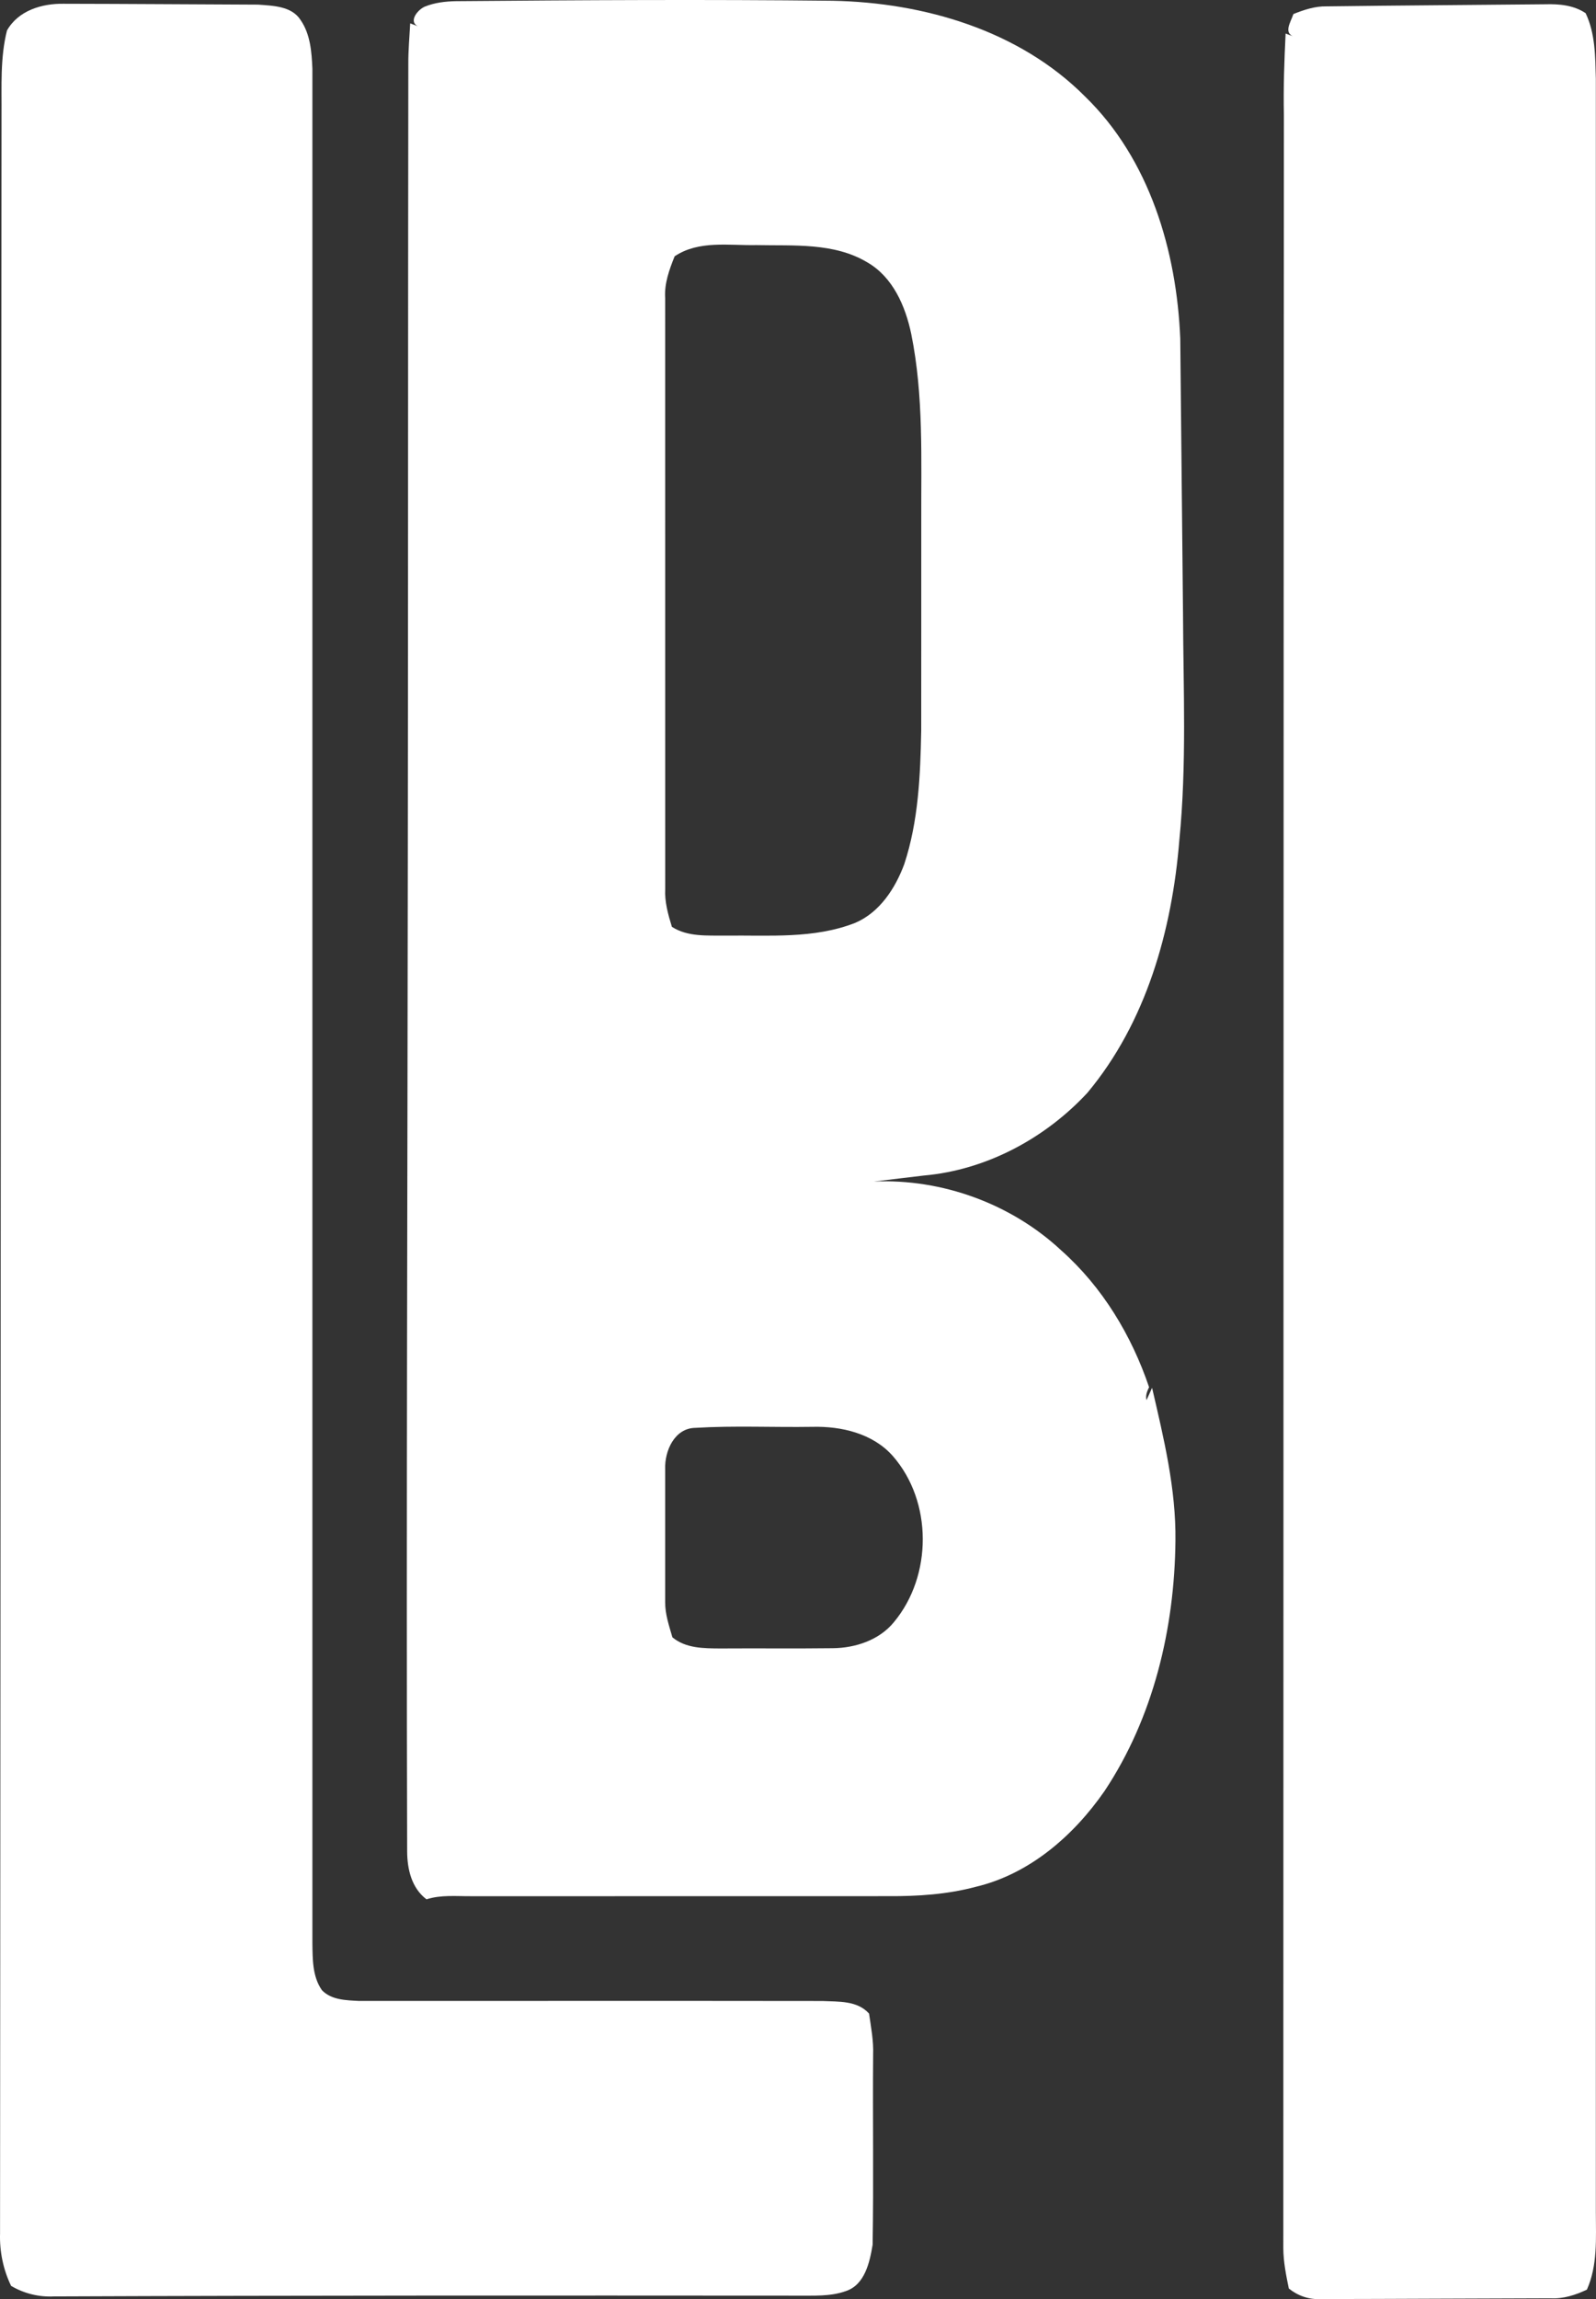
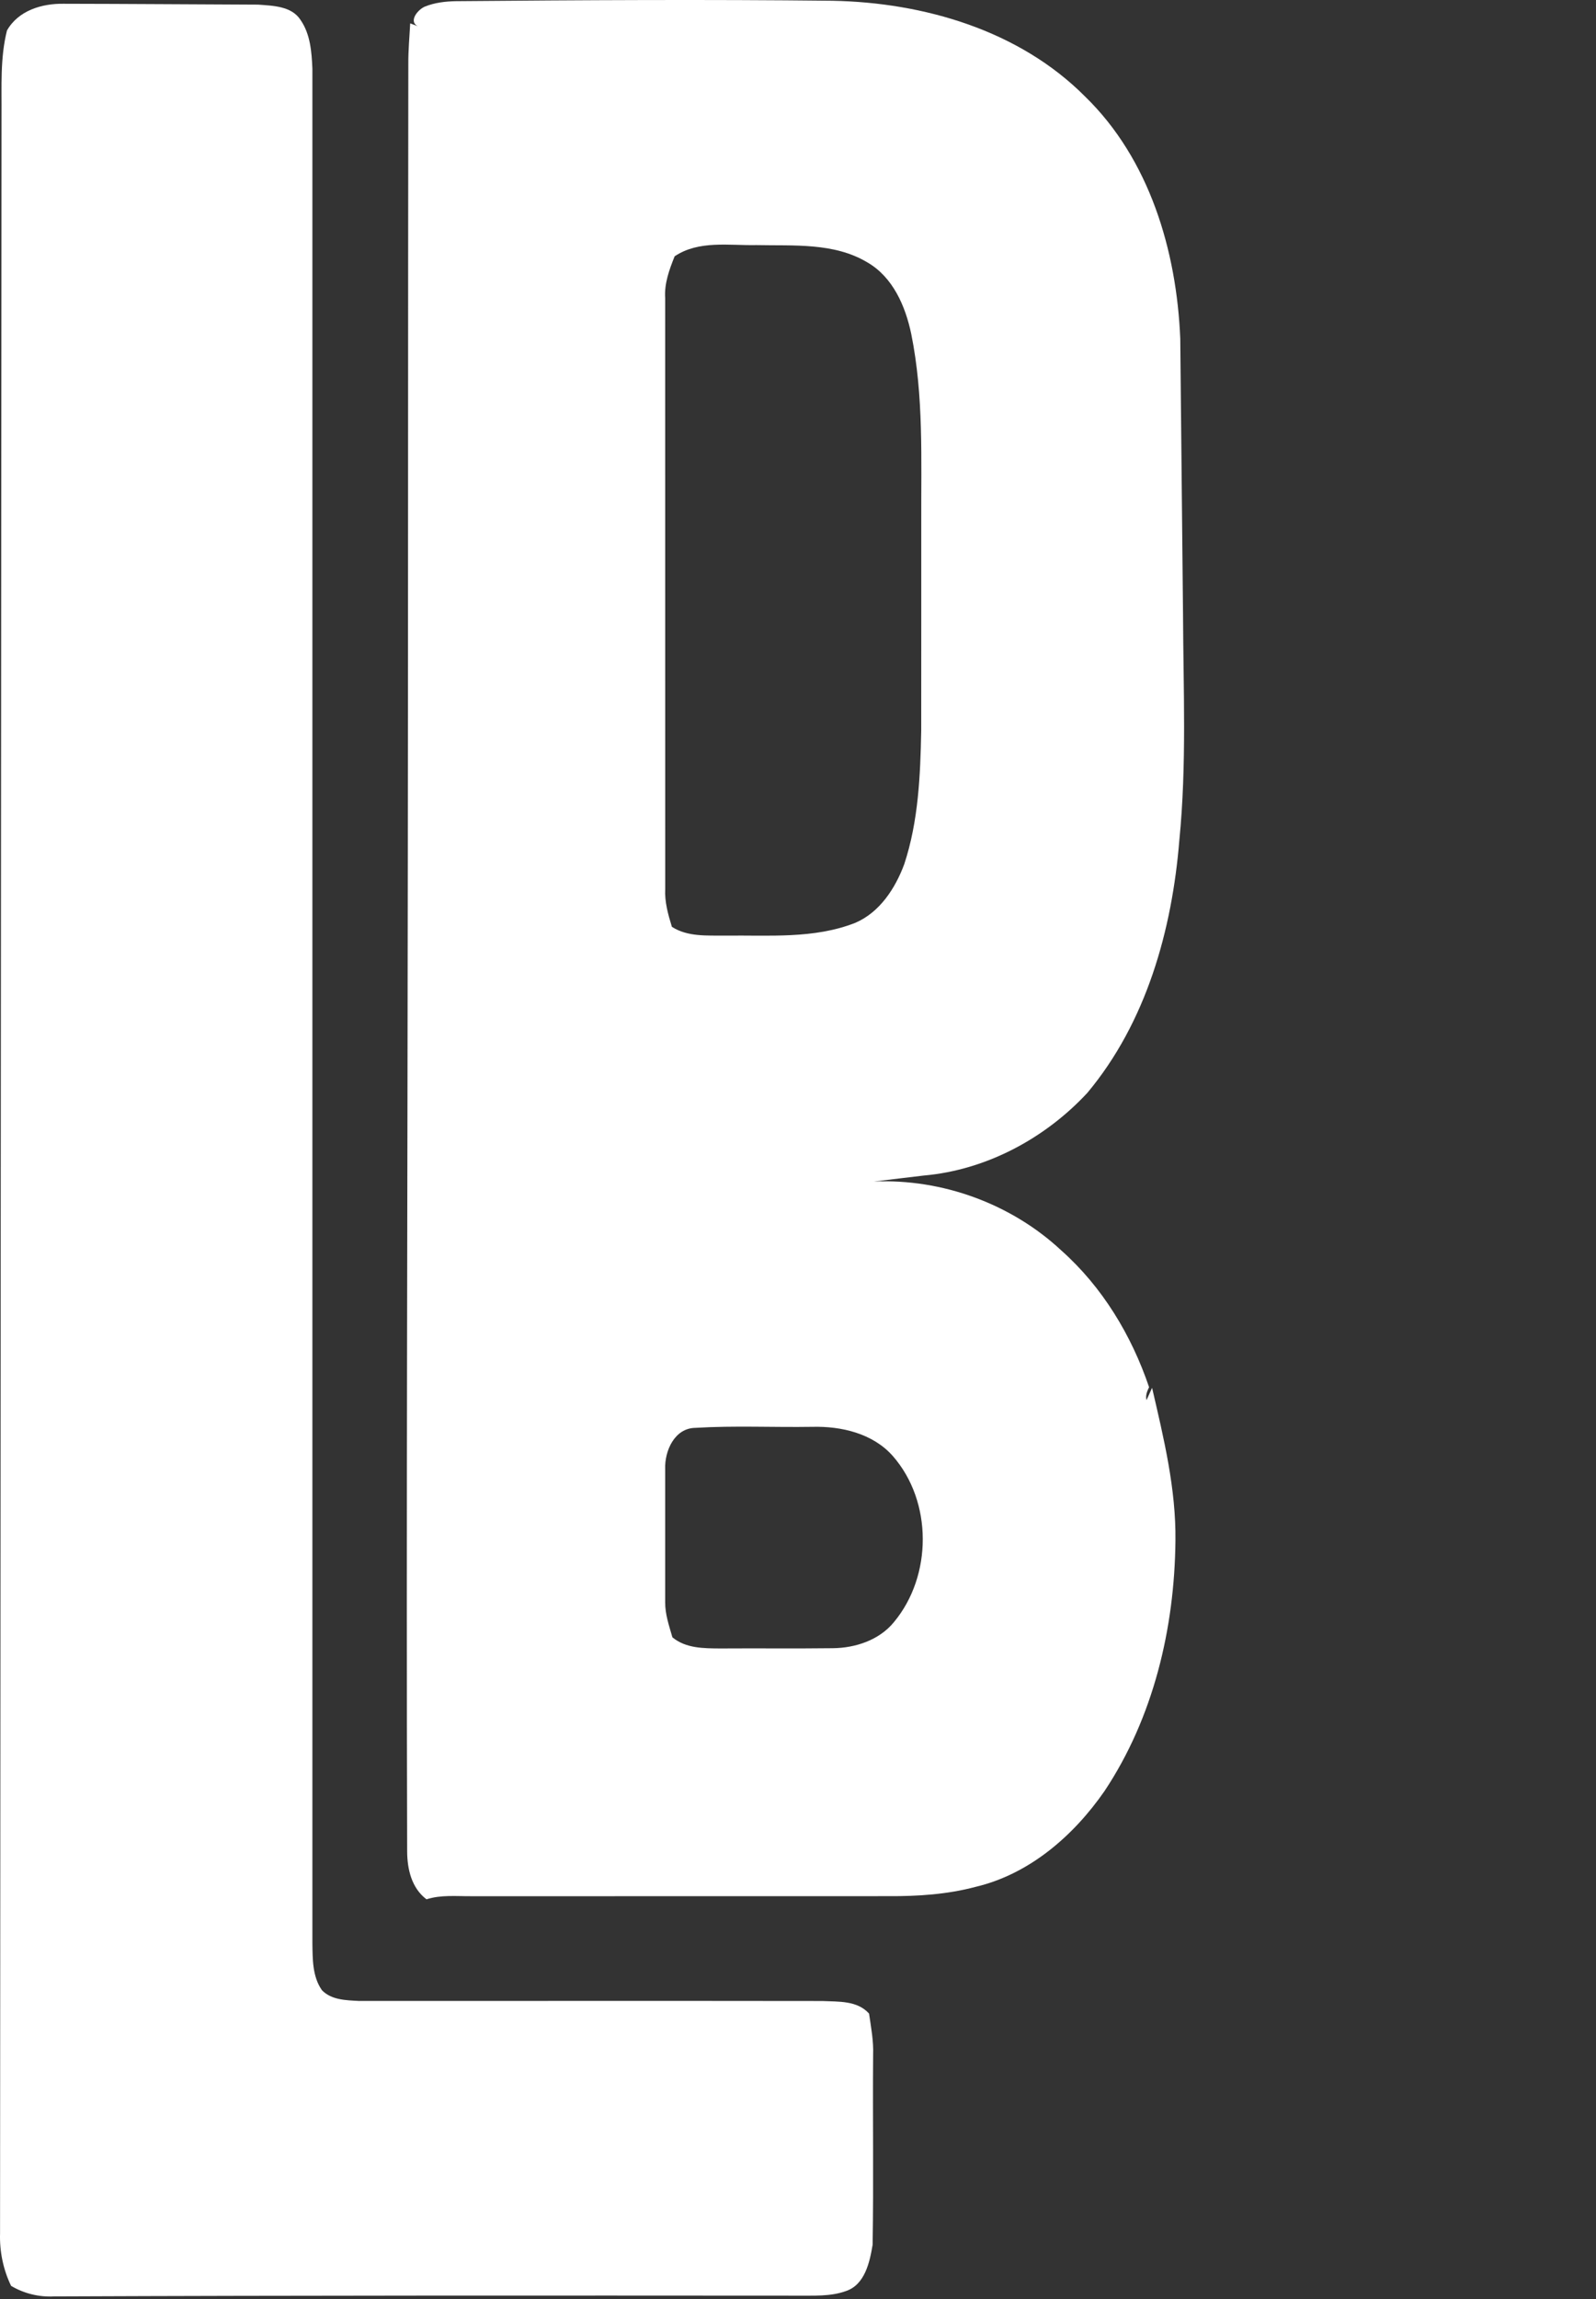
<svg xmlns="http://www.w3.org/2000/svg" version="1.1" id="Layer_1" x="0px" y="0px" width="313.598px" height="451.483px" viewBox="0 0 313.598 451.483" enable-background="new 0 0 313.598 451.483" xml:space="preserve">
  <rect x="0" y="0" width="313.598" height="451.483" fill="#333333" stroke="none" />
  <g>
    <path fill="none" d="M-184.399-110.471h666v666h-666V-110.471z M89.601,0.229c-2.1,0.04-4.23,0.29-6.18,1.09   c-1.57,0.73-3.43,3.28-0.82,4.02c-0.5-0.19-1.5-0.56-2-0.75c-0.14,2.65-0.39,5.31-0.37,7.97c-0.07,51.64-0.03,103.29-0.1,154.93   c-0.05,65.36-0.31,130.72-0.13,196.09c0.02,3.48,0.87,7.18,3.8,9.39c2.84-0.91,5.83-0.59,8.77-0.61   c27.35-0.01,54.69,0.01,82.03-0.01c5.75,0.03,11.54-0.34,17.11-1.83c10.57-2.5,19.24-10.04,25.31-18.8   c9.61-14.43,13.77-31.94,13.94-49.14c0.13-10.22-2.3-20.18-4.59-30.05l-1.09,2.42c-0.24-0.9,0.11-1.75,0.5-2.55   c-3.44-10.17-9.18-19.68-17.24-26.84c-9.83-9.17-23.41-14.12-36.83-13.54c3.28-0.39,6.55-0.8,9.83-1.18   c12.25-1.08,23.8-7.28,32.11-16.23c11.58-13.85,16.64-31.91,18.08-49.63c1.46-14.79,0.78-29.66,0.72-44.5   c-0.2-17.99-0.34-35.99-0.54-53.98c-0.71-17.25-6.03-35.24-18.71-47.55c-12.94-13-31.68-18.46-49.65-18.8   C138.9-0.121,114.25,0.019,89.601,0.229z M1.371,5.989c-1.37,5.43-1.02,11.07-1.07,16.61c-0.09,138.66-0.22,277.32-0.29,415.97   c-0.11,3.55,0.62,7.11,2.17,10.31c2.56,1.51,5.48,2.22,8.44,2.07c48.68-0.2,97.35-0.18,146.03-0.15c3.18-0.03,6.48,0.2,9.53-0.89   c3.75-1.23,4.71-5.66,5.28-9.1c0.21-12.43,0-24.88,0.1-37.32c0.1-2.72-0.41-5.4-0.8-8.08c-2.32-2.59-5.99-2.32-9.16-2.47   c-30.36-0.04-60.71-0.01-91.07-0.01c-2.51-0.14-5.41-0.17-7.28-2.12c-1.89-2.7-1.82-6.14-1.87-9.28c0-122.68,0-245.36,0-368.03   c-0.14-3.27-0.39-6.76-2.3-9.54c-1.75-2.78-5.45-2.83-8.38-3.05c-12.73-0.05-25.46-0.15-38.19-0.17   C8.241,0.669,3.591,2.059,1.371,5.989z M260.67,1.249c-2.29-0.05-4.45,0.68-6.53,1.51c-0.51,1.59-2.15,3.84,0.36,4.54   c-0.47-0.18-1.42-0.53-1.89-0.71c-0.26,5.31-0.45,10.62-0.34,15.94c-0.08,139.67-0.07,279.35-0.11,419.02   c0.02,2.65,0.55,5.26,1.08,7.85c1.79,1.44,3.98,2.2,6.3,2.07c15.04-0.02,30.07-0.12,45.11-0.15c2.51,0.14,4.91-0.64,7.16-1.7   c2.12-4.75,1.77-10.05,1.76-15.12c0-139.66,0-279.33,0-419c-0.12-4.35-0.09-8.89-2.01-12.91c-2.34-1.58-5.21-1.83-7.95-1.75   C289.291,0.989,274.98,1.059,260.67,1.249z" />
-     <path fill="none" d="M132.561,50.329c4.74-3.18,10.68-2.09,16.05-2.2c7.31,0.16,15.27-0.53,21.81,3.39   c5.03,2.9,7.49,8.61,8.63,14.06c2.47,12.17,1.92,24.65,1.97,36.99c-0.01,13.64,0.01,27.28-0.01,40.92   c-0.17,8.81-0.55,17.77-3.33,26.2c-1.76,4.75-4.82,9.47-9.63,11.53c-8.12,3.19-16.97,2.4-25.49,2.51   c-3.55-0.05-7.42,0.29-10.54-1.73c-0.75-2.43-1.45-4.91-1.31-7.47c-0.01-38.67,0-77.33-0.01-116   C130.511,55.659,131.511,52.949,132.561,50.329z" />
    <path fill="none" d="M130.701,288.479c-0.13-3.55,1.83-8.03,5.92-8.09c7.64-0.46,15.32-0.08,22.97-0.2   c5.71-0.15,11.89,1.28,15.82,5.71c7.86,8.95,7.81,23.57,0.22,32.66c-2.88,3.52-7.57,5.06-12,5.1c-7.36,0.09-14.72,0-22.08,0.05   c-3.25-0.02-6.8,0-9.43-2.19c-0.65-2.26-1.44-4.52-1.42-6.89C130.69,305.909,130.71,297.189,130.701,288.479z" />
  </g>
  <path fill="#FFFFFF" d="M89.601,0.229c24.65-0.21,49.3-0.35,73.95-0.08c17.97,0.34,36.71,5.8,49.65,18.8  c12.68,12.31,18,30.3,18.71,47.55c0.2,17.99,0.34,35.99,0.54,53.98c0.06,14.84,0.74,29.71-0.72,44.5  c-1.44,17.72-6.5,35.78-18.08,49.63c-8.31,8.95-19.86,15.15-32.11,16.23c-3.28,0.38-6.55,0.79-9.83,1.18  c13.42-0.58,27,4.37,36.83,13.54c8.06,7.16,13.8,16.67,17.24,26.84c-0.39,0.8-0.74,1.65-0.5,2.55l1.09-2.42  c2.29,9.87,4.72,19.83,4.59,30.05c-0.17,17.2-4.33,34.71-13.94,49.14c-6.07,8.76-14.74,16.3-25.31,18.8  c-5.57,1.49-11.36,1.86-17.11,1.83c-27.34,0.02-54.68,0-82.03,0.01c-2.94,0.02-5.93-0.3-8.77,0.61c-2.93-2.21-3.78-5.91-3.8-9.39  c-0.18-65.37,0.08-130.73,0.13-196.09c0.07-51.64,0.03-103.29,0.1-154.93c-0.02-2.66,0.23-5.32,0.37-7.97c0.5,0.19,1.5,0.56,2,0.75  c-2.61-0.74-0.75-3.29,0.82-4.02C85.371,0.519,87.5,0.269,89.601,0.229z M132.561,50.329c-1.05,2.62-2.05,5.33-1.86,8.2  c0.01,38.67,0,77.33,0.01,116c-0.14,2.56,0.56,5.04,1.31,7.47c3.12,2.02,6.99,1.68,10.54,1.73c8.52-0.11,17.37,0.68,25.49-2.51  c4.81-2.06,7.87-6.78,9.63-11.53c2.78-8.43,3.16-17.39,3.33-26.2c0.02-13.64,0-27.28,0.01-40.92c-0.05-12.34,0.5-24.82-1.97-36.99  c-1.14-5.45-3.6-11.16-8.63-14.06c-6.54-3.92-14.5-3.23-21.81-3.39C143.241,48.239,137.301,47.149,132.561,50.329z M130.701,288.479  c0.01,8.71-0.01,17.43,0,26.15c-0.02,2.37,0.77,4.63,1.42,6.89c2.63,2.19,6.18,2.17,9.43,2.19c7.36-0.05,14.72,0.04,22.08-0.05  c4.43-0.04,9.12-1.58,12-5.1c7.59-9.09,7.64-23.71-0.22-32.66c-3.93-4.43-10.11-5.86-15.82-5.71c-7.65,0.12-15.33-0.26-22.97,0.2  C132.531,280.449,130.571,284.929,130.701,288.479z" />
  <path fill="#FFFFFF" d="M1.371,5.989c2.22-3.93,6.87-5.32,11.14-5.25c12.73,0.02,25.46,0.12,38.19,0.17  c2.93,0.22,6.63,0.27,8.38,3.05c1.91,2.78,2.16,6.27,2.3,9.54c0,122.67,0,245.35,0,368.03c0.05,3.14-0.02,6.58,1.87,9.28  c1.87,1.95,4.77,1.98,7.28,2.12c30.36,0,60.71-0.03,91.07,0.01c3.17,0.15,6.84-0.12,9.16,2.47c0.39,2.68,0.9,5.36,0.8,8.08  c-0.1,12.44,0.11,24.89-0.1,37.32c-0.57,3.44-1.53,7.87-5.28,9.1c-3.05,1.09-6.35,0.86-9.53,0.89  c-48.68-0.03-97.35-0.05-146.03,0.15c-2.96,0.15-5.88-0.56-8.44-2.07c-1.55-3.2-2.28-6.76-2.17-10.31  c0.07-138.65,0.2-277.31,0.29-415.97C0.351,17.059,0,11.419,1.371,5.989z" />
-   <path fill="#FFFFFF" d="M260.67,1.249c14.31-0.19,28.62-0.26,42.94-0.41c2.74-0.08,5.61,0.17,7.95,1.75  c1.92,4.02,1.89,8.56,2.01,12.91c0,139.67,0,279.34,0,419c0.01,5.07,0.36,10.37-1.76,15.12c-2.25,1.06-4.65,1.84-7.16,1.7  c-15.04,0.03-30.07,0.13-45.11,0.15c-2.32,0.13-4.51-0.63-6.3-2.07c-0.53-2.59-1.06-5.2-1.08-7.85  c0.04-139.67,0.03-279.35,0.11-419.02c-0.11-5.32,0.08-10.63,0.34-15.94c0.47,0.18,1.42,0.53,1.89,0.71  c-2.51-0.7-0.87-2.95-0.36-4.54C256.221,1.929,258.38,1.199,260.67,1.249z" />
</svg>